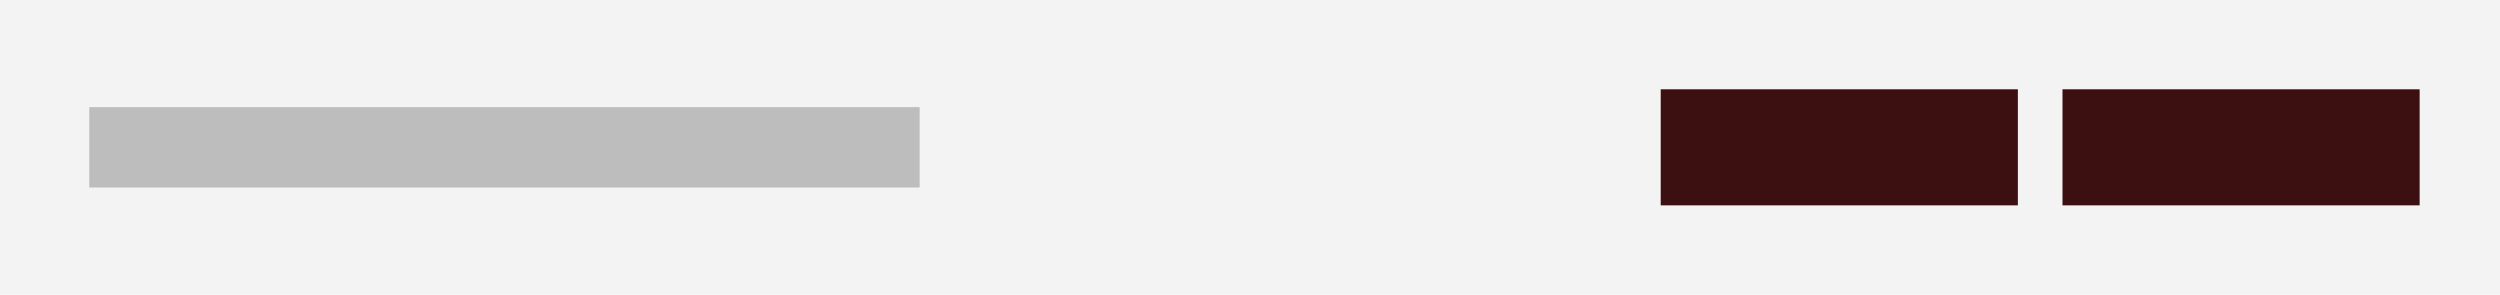
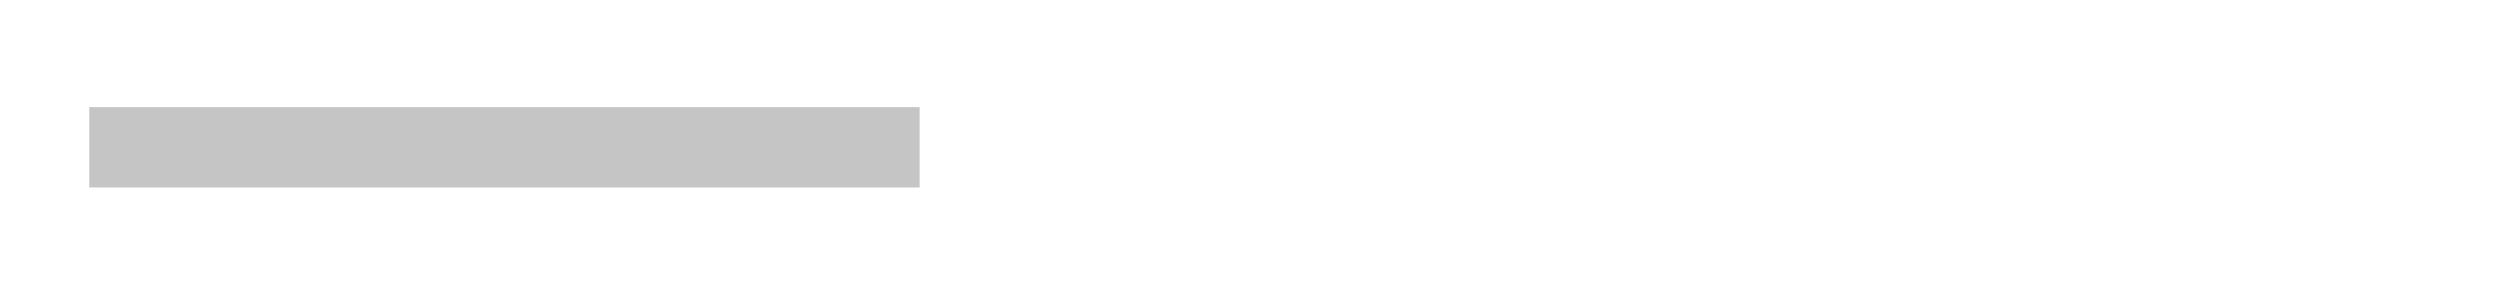
<svg xmlns="http://www.w3.org/2000/svg" width="280" height="33" viewBox="0 0 280 33" fill="none">
-   <rect width="280" height="33" fill="#F3F3F3" />
  <rect x="10" y="12" width="93" height="9" fill="#3D3D3D" fill-opacity="0.3" />
-   <rect x="231" y="10" width="40" height="13" fill="#3C0F11" />
-   <rect x="186" y="10" width="40" height="13" fill="#3C0F11" />
</svg>